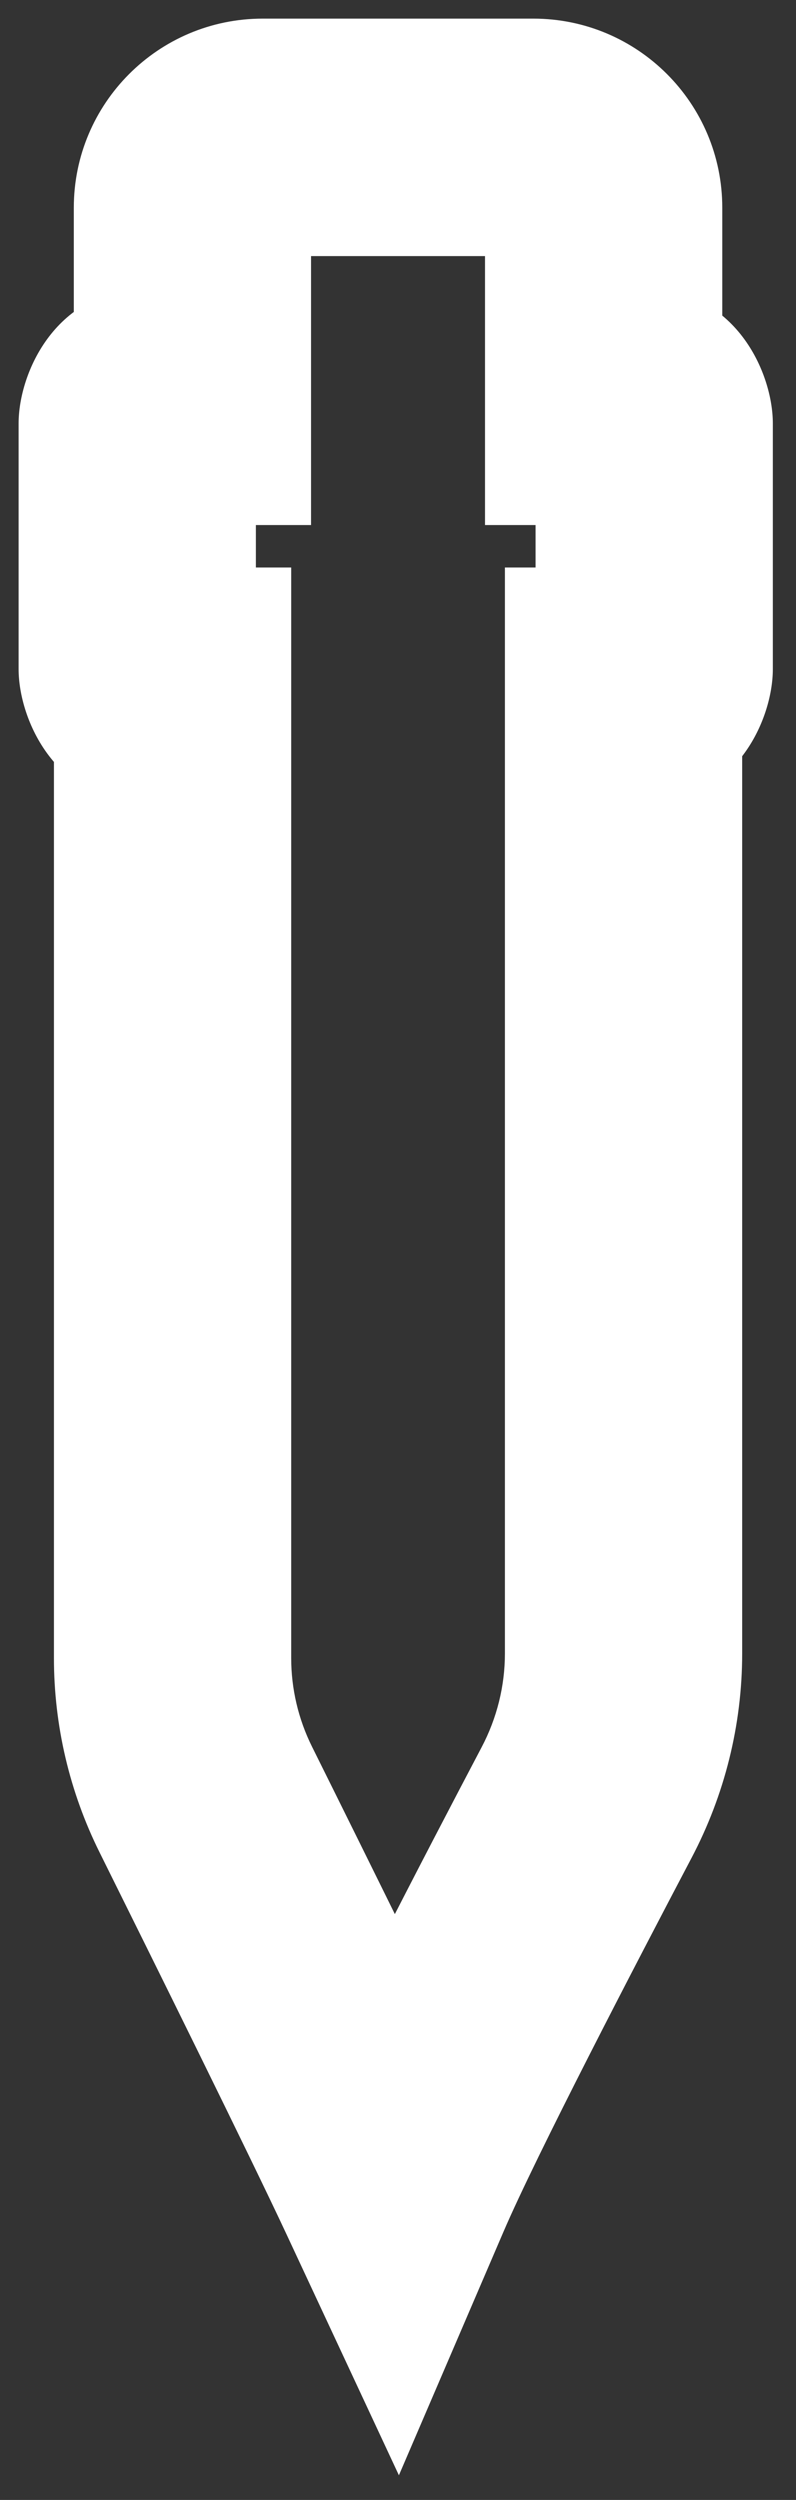
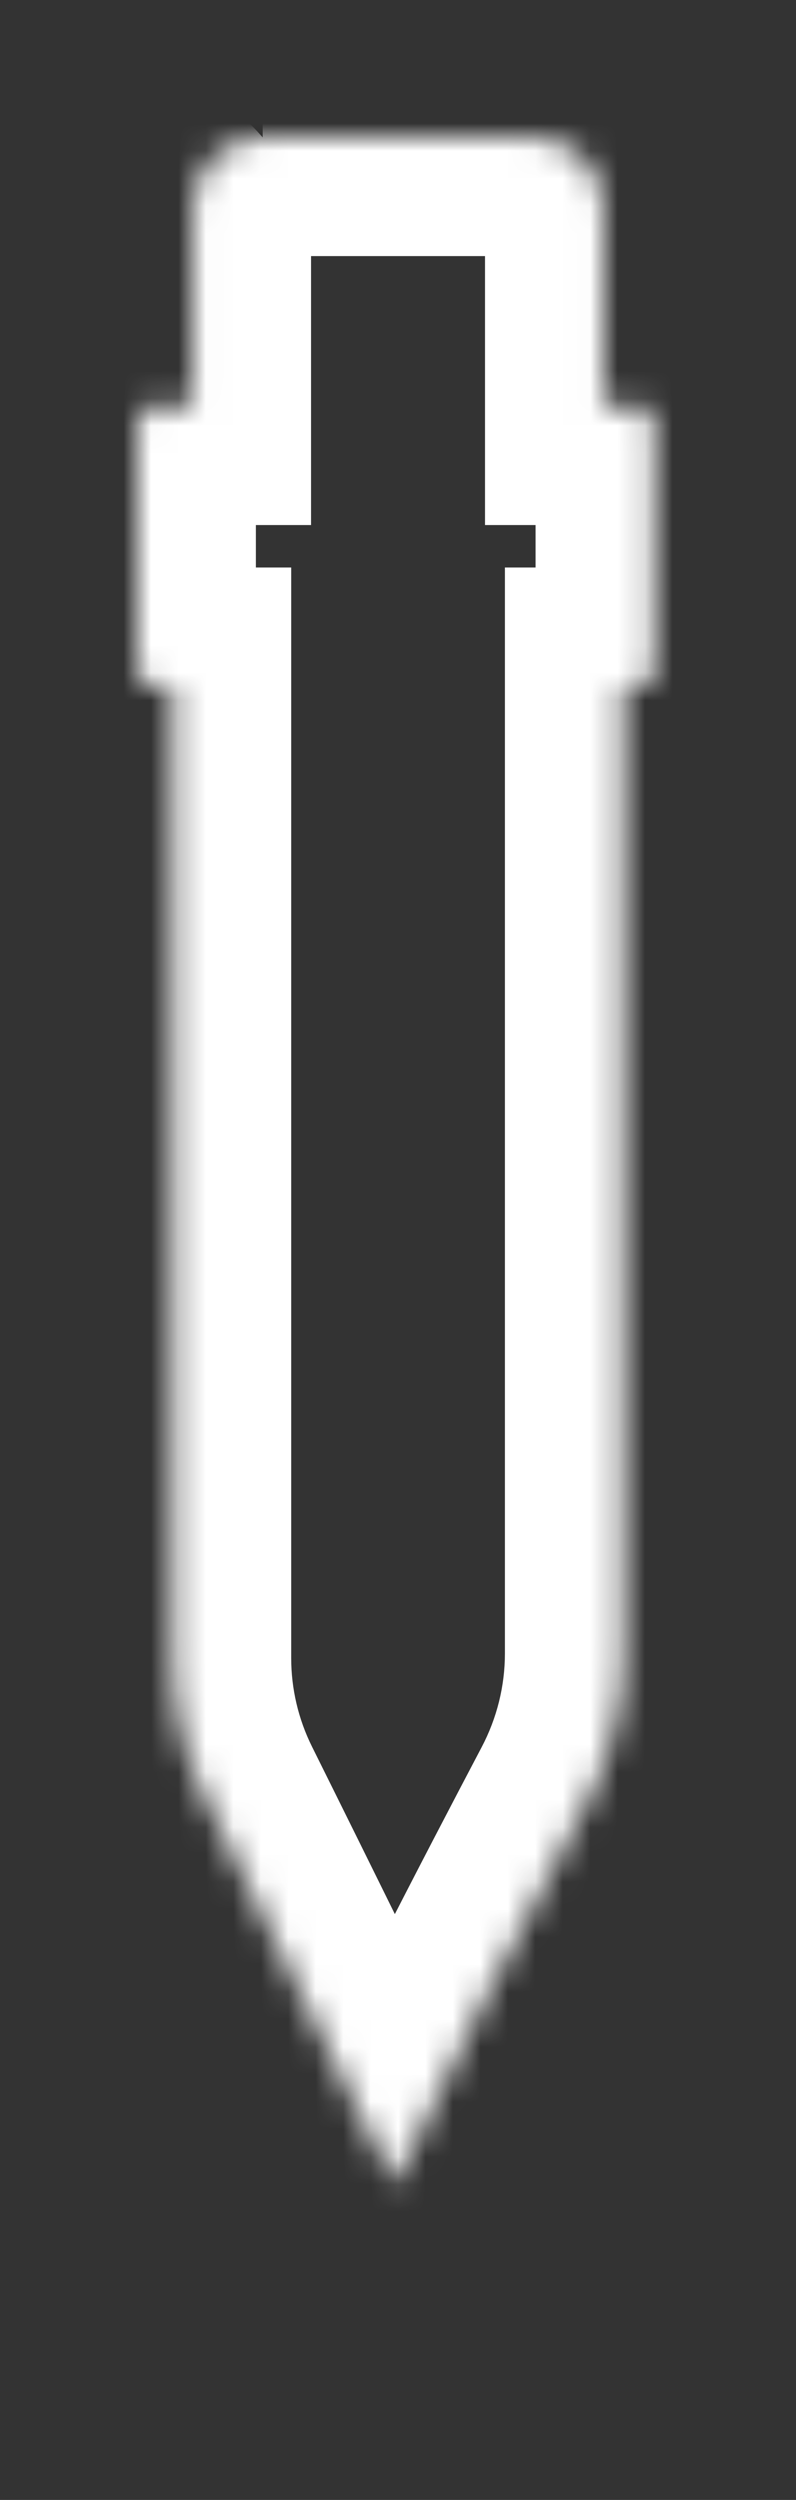
<svg xmlns="http://www.w3.org/2000/svg" fill="none" height="100%" overflow="visible" preserveAspectRatio="none" style="display: block;" viewBox="0 0 29 91" width="100%">
  <rect x="0" y="0" width="29" height="91" fill="#333333" stroke="none" />
  <g id="Union">
    <mask fill="black" height="91" id="path-1-outside-1_0_908" maskUnits="userSpaceOnUse" width="29" x="0" y="0">
-       <rect fill="white" height="91" width="29" />
      <path d="M19.433 5C20.844 5 21.992 6.146 21.992 7.561V14.79H23.334C23.61 14.79 23.834 15.068 23.834 15.41V24.358C23.834 24.701 23.61 24.979 23.334 24.979H22.717V60.191C22.717 62.083 22.252 63.943 21.37 65.616C19.355 69.443 15.653 76.549 14.37 79.535C12.998 76.595 9.394 69.32 7.496 65.501C6.701 63.902 6.287 62.142 6.287 60.356V24.979H5.5C5.224 24.979 5 24.701 5 24.358V15.41C5 15.068 5.224 14.79 5.5 14.79H7.011V7.561C7.011 6.15 8.156 5 9.57 5H19.433Z" />
    </mask>
-     <path d="M19.433 5L19.433 0.678H19.433V5ZM21.992 14.79H17.67V19.112H21.992V14.79ZM22.717 24.979V20.657H18.395V24.979H22.717ZM22.717 60.191L27.039 60.192V60.191H22.717ZM21.37 65.616L17.546 63.602L17.546 63.602L21.37 65.616ZM14.37 79.535L10.454 81.363L14.533 90.102L18.341 81.242L14.37 79.535ZM7.496 65.501L3.626 67.424L3.626 67.424L7.496 65.501ZM6.287 24.979H10.609V20.657H6.287V24.979ZM5.5 24.979L5.5 29.3H5.5V24.979ZM5.5 14.79L5.5 10.468L5.5 10.468L5.5 14.79ZM7.011 14.79V19.112H11.332V14.79H7.011ZM9.57 5L9.57 0.678L9.57 0.678L9.57 5ZM19.433 5L19.432 9.322C18.458 9.322 17.67 8.535 17.67 7.561H21.992H26.314C26.314 3.758 23.229 0.679 19.433 0.678L19.433 5ZM21.992 7.561H17.67V14.79H21.992H26.314V7.561H21.992ZM21.992 14.79V19.112H23.334V14.79V10.468H21.992V14.79ZM23.334 14.79V19.112C21.939 19.112 20.9 18.399 20.323 17.684C19.754 16.978 19.512 16.16 19.512 15.41H23.834H28.156C28.156 13.596 26.819 10.468 23.334 10.468V14.79ZM23.834 15.41H19.512V24.358H23.834H28.156V15.41H23.834ZM23.834 24.358H19.512C19.512 23.609 19.754 22.791 20.323 22.084C20.9 21.369 21.939 20.657 23.334 20.657V24.979V29.3C26.819 29.3 28.156 26.173 28.156 24.358H23.834ZM23.334 24.979V20.657H22.717V24.979V29.3H23.334V24.979ZM22.717 24.979H18.395V60.191H22.717H27.039V24.979H22.717ZM22.717 60.191L18.395 60.191C18.395 61.373 18.105 62.542 17.546 63.602L21.37 65.616L25.194 67.63C26.399 65.343 27.038 62.793 27.039 60.192L22.717 60.191ZM21.37 65.616L17.546 63.602C15.568 67.358 11.767 74.647 10.399 77.829L14.37 79.535L18.341 81.242C19.54 78.452 23.141 71.528 25.194 67.63L21.37 65.616ZM14.37 79.535L18.286 77.707C16.886 74.707 13.253 67.373 11.366 63.578L7.496 65.501L3.626 67.424C5.535 71.266 9.11 78.483 10.454 81.363L14.37 79.535ZM7.496 65.501L11.366 63.578C10.868 62.575 10.609 61.473 10.609 60.356H6.287H1.965C1.965 62.811 2.535 65.229 3.626 67.424L7.496 65.501ZM6.287 60.356H10.609V24.979H6.287H1.965V60.356H6.287ZM6.287 24.979V20.657H5.5V24.979V29.3H6.287V24.979ZM5.5 24.979L5.5 20.657C6.896 20.657 7.934 21.369 8.511 22.084C9.08 22.79 9.322 23.609 9.322 24.358H5H0.678C0.678 26.173 2.015 29.3 5.5 29.3L5.5 24.979ZM5 24.358H9.322V15.41H5H0.678V24.358H5ZM5 15.41H9.322C9.322 16.16 9.08 16.978 8.511 17.684C7.934 18.399 6.896 19.112 5.5 19.112L5.5 14.79L5.5 10.468C2.015 10.469 0.678 13.596 0.678 15.41H5ZM5.5 14.79V19.112H7.011V14.79V10.468H5.5V14.79ZM7.011 14.79H11.332V7.561H7.011H2.689V14.79H7.011ZM7.011 7.561H11.332C11.332 8.531 10.548 9.322 9.571 9.322L9.57 5L9.57 0.678C5.764 0.679 2.689 3.768 2.689 7.561H7.011ZM9.57 5V9.322H19.433V5V0.678H9.57V5Z" fill="white" mask="url(#path-1-outside-1_0_908)" />
+     <path d="M19.433 5L19.433 0.678H19.433V5ZM21.992 14.79H17.67V19.112H21.992V14.79ZM22.717 24.979V20.657H18.395V24.979H22.717ZM22.717 60.191L27.039 60.192V60.191H22.717ZM21.37 65.616L17.546 63.602L17.546 63.602L21.37 65.616ZM14.37 79.535L10.454 81.363L14.533 90.102L18.341 81.242L14.37 79.535ZM7.496 65.501L3.626 67.424L3.626 67.424L7.496 65.501ZM6.287 24.979H10.609V20.657H6.287V24.979ZM5.5 24.979L5.5 29.3H5.5V24.979ZM5.5 14.79L5.5 10.468L5.5 10.468L5.5 14.79ZM7.011 14.79V19.112H11.332V14.79H7.011ZM9.57 5L9.57 0.678L9.57 0.678L9.57 5ZM19.433 5L19.432 9.322C18.458 9.322 17.67 8.535 17.67 7.561H21.992H26.314C26.314 3.758 23.229 0.679 19.433 0.678L19.433 5ZM21.992 7.561H17.67V14.79H21.992H26.314V7.561H21.992ZM21.992 14.79V19.112H23.334V14.79V10.468H21.992V14.79ZM23.334 14.79V19.112C21.939 19.112 20.9 18.399 20.323 17.684C19.754 16.978 19.512 16.16 19.512 15.41H23.834H28.156C28.156 13.596 26.819 10.468 23.334 10.468V14.79ZM23.834 15.41H19.512V24.358H23.834H28.156V15.41H23.834ZM23.834 24.358H19.512C19.512 23.609 19.754 22.791 20.323 22.084C20.9 21.369 21.939 20.657 23.334 20.657V24.979V29.3C26.819 29.3 28.156 26.173 28.156 24.358H23.834ZM23.334 24.979V20.657H22.717V24.979V29.3H23.334V24.979ZM22.717 24.979H18.395V60.191H22.717H27.039V24.979H22.717ZM22.717 60.191L18.395 60.191C18.395 61.373 18.105 62.542 17.546 63.602L21.37 65.616L25.194 67.63C26.399 65.343 27.038 62.793 27.039 60.192L22.717 60.191ZM21.37 65.616L17.546 63.602C15.568 67.358 11.767 74.647 10.399 77.829L14.37 79.535L18.341 81.242C19.54 78.452 23.141 71.528 25.194 67.63L21.37 65.616ZM14.37 79.535L18.286 77.707C16.886 74.707 13.253 67.373 11.366 63.578L7.496 65.501L3.626 67.424C5.535 71.266 9.11 78.483 10.454 81.363L14.37 79.535ZM7.496 65.501L11.366 63.578C10.868 62.575 10.609 61.473 10.609 60.356H6.287H1.965C1.965 62.811 2.535 65.229 3.626 67.424L7.496 65.501ZM6.287 60.356H10.609V24.979H6.287H1.965V60.356H6.287ZM6.287 24.979V20.657H5.5V24.979V29.3H6.287V24.979ZM5.5 24.979L5.5 20.657C6.896 20.657 7.934 21.369 8.511 22.084C9.08 22.79 9.322 23.609 9.322 24.358H5H0.678C0.678 26.173 2.015 29.3 5.5 29.3L5.5 24.979ZM5 24.358H9.322V15.41H5H0.678V24.358H5ZM5 15.41H9.322C9.322 16.16 9.08 16.978 8.511 17.684C7.934 18.399 6.896 19.112 5.5 19.112L5.5 14.79L5.5 10.468C2.015 10.469 0.678 13.596 0.678 15.41H5ZM5.5 14.79V19.112H7.011V14.79V10.468H5.5V14.79ZM7.011 14.79H11.332V7.561H7.011H2.689V14.79H7.011ZM7.011 7.561H11.332C11.332 8.531 10.548 9.322 9.571 9.322L9.57 5C5.764 0.679 2.689 3.768 2.689 7.561H7.011ZM9.57 5V9.322H19.433V5V0.678H9.57V5Z" fill="white" mask="url(#path-1-outside-1_0_908)" />
  </g>
</svg>